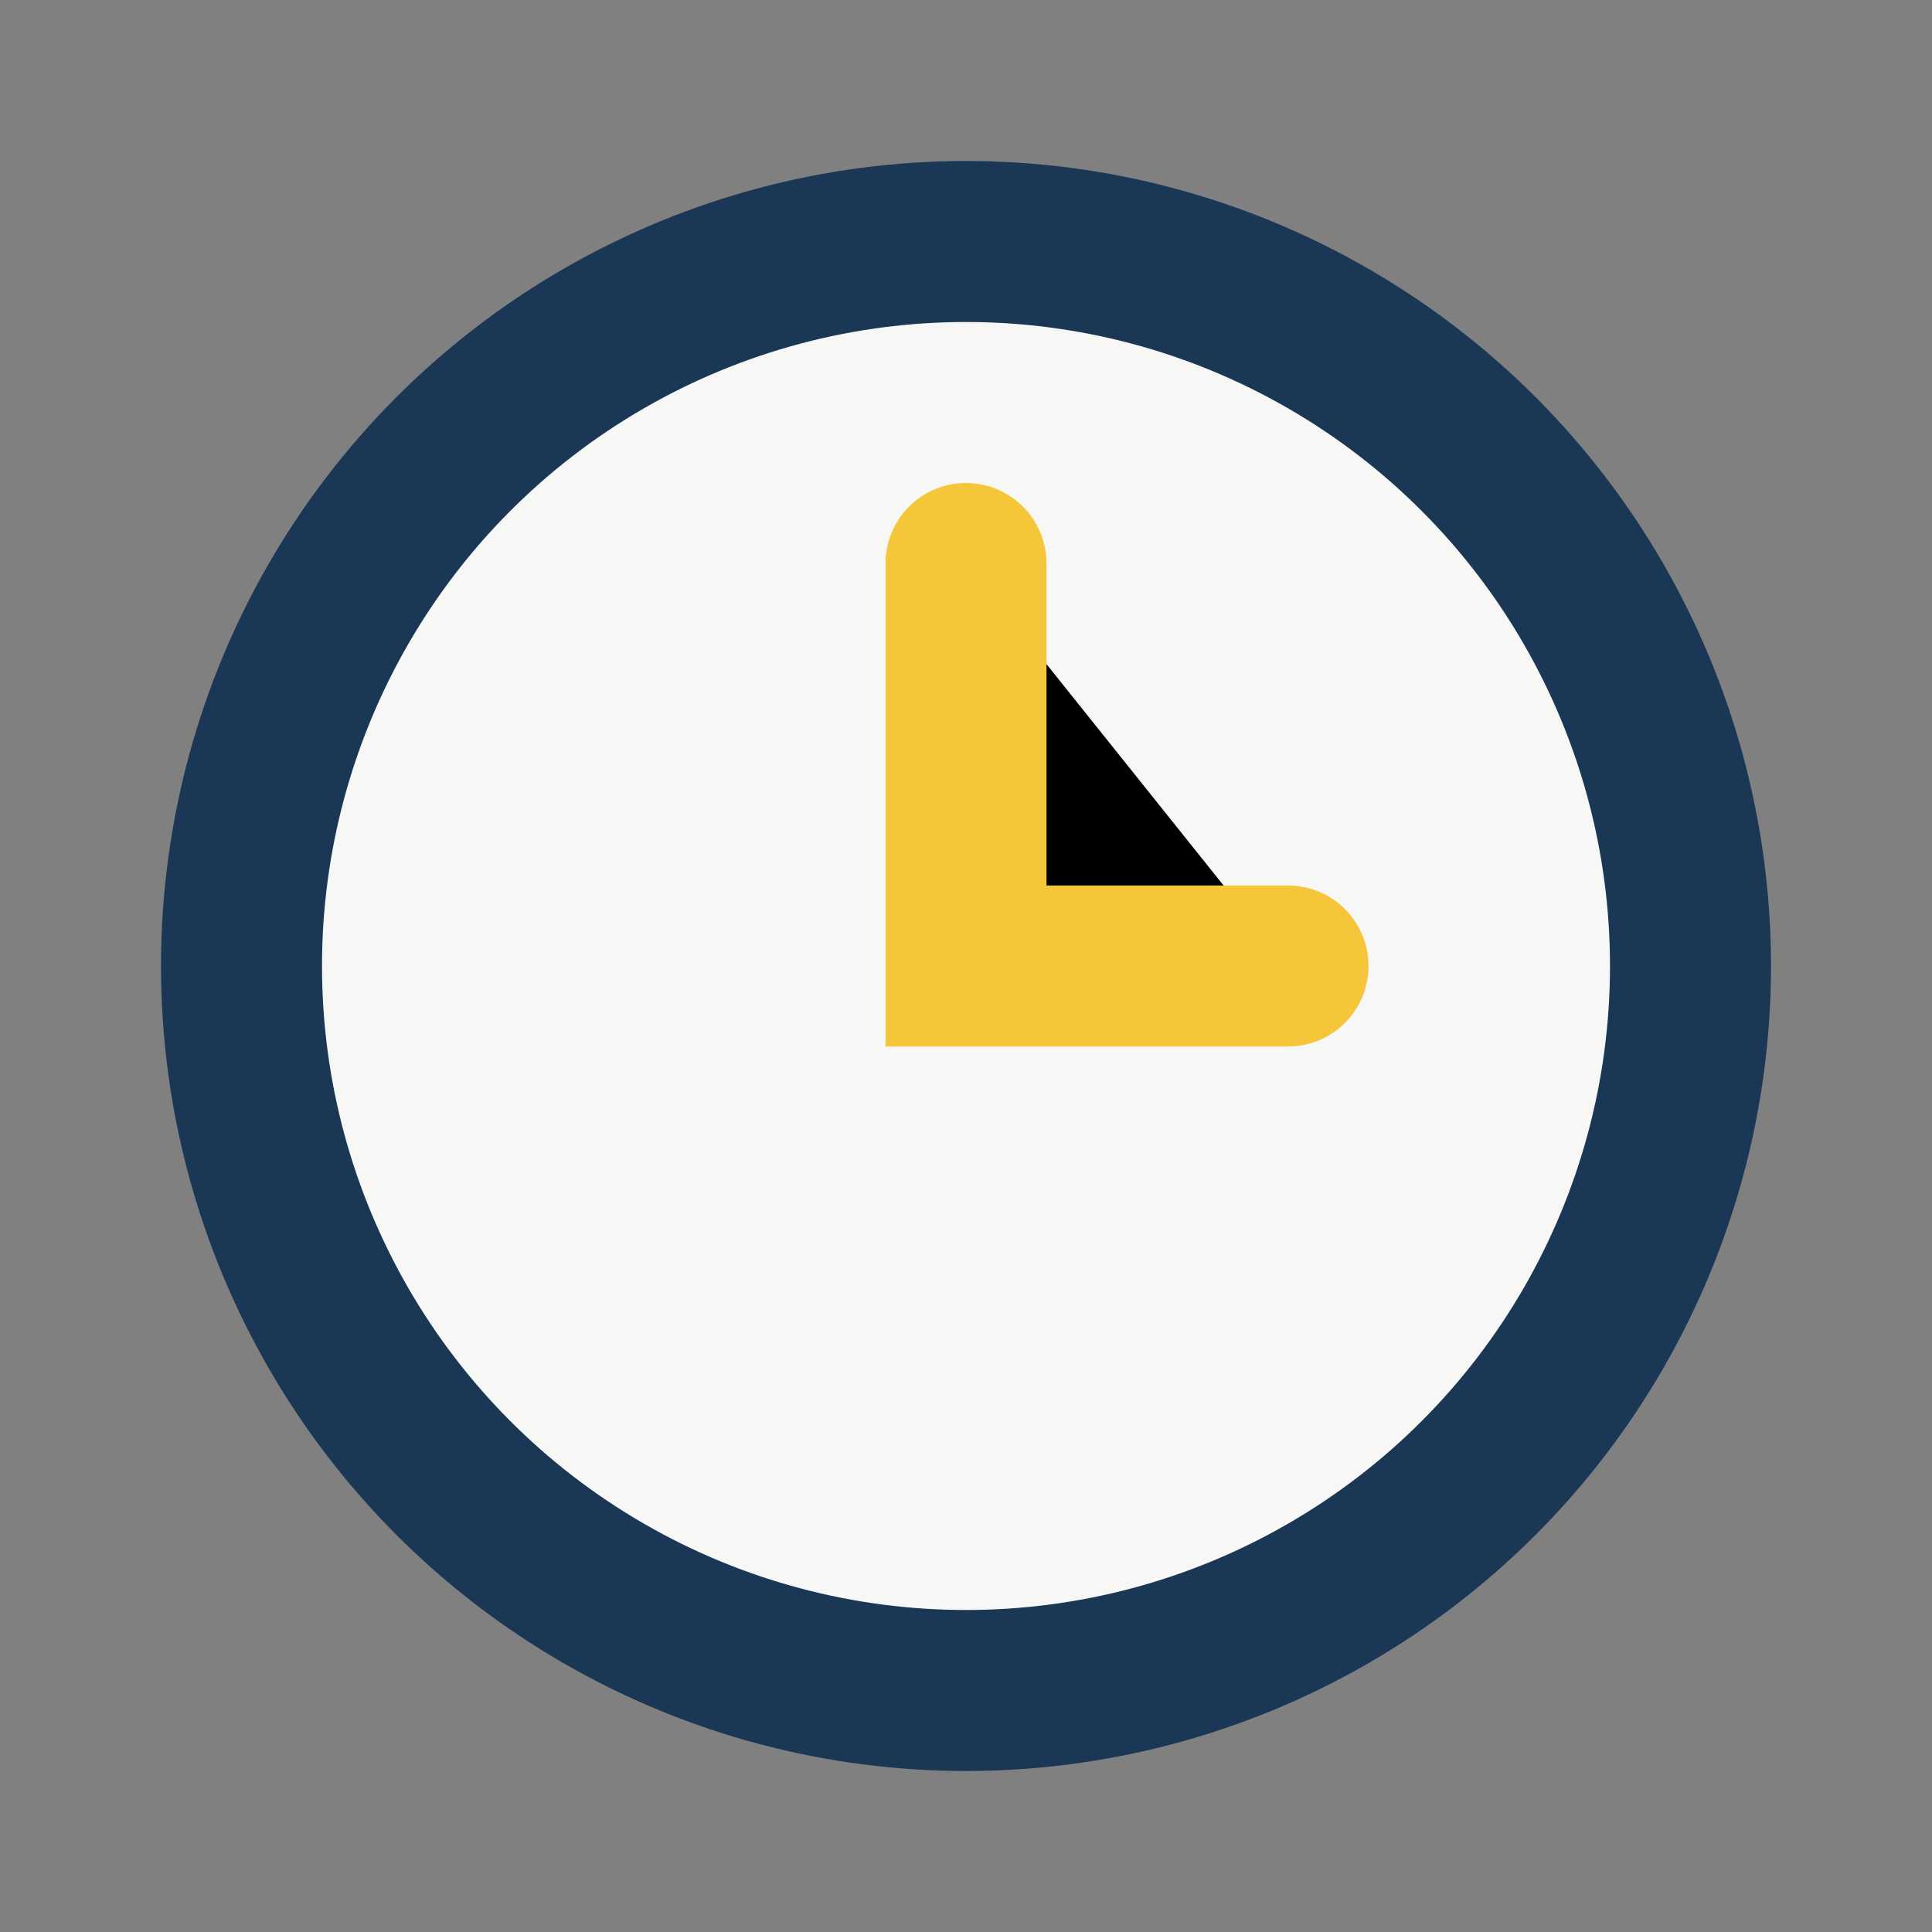
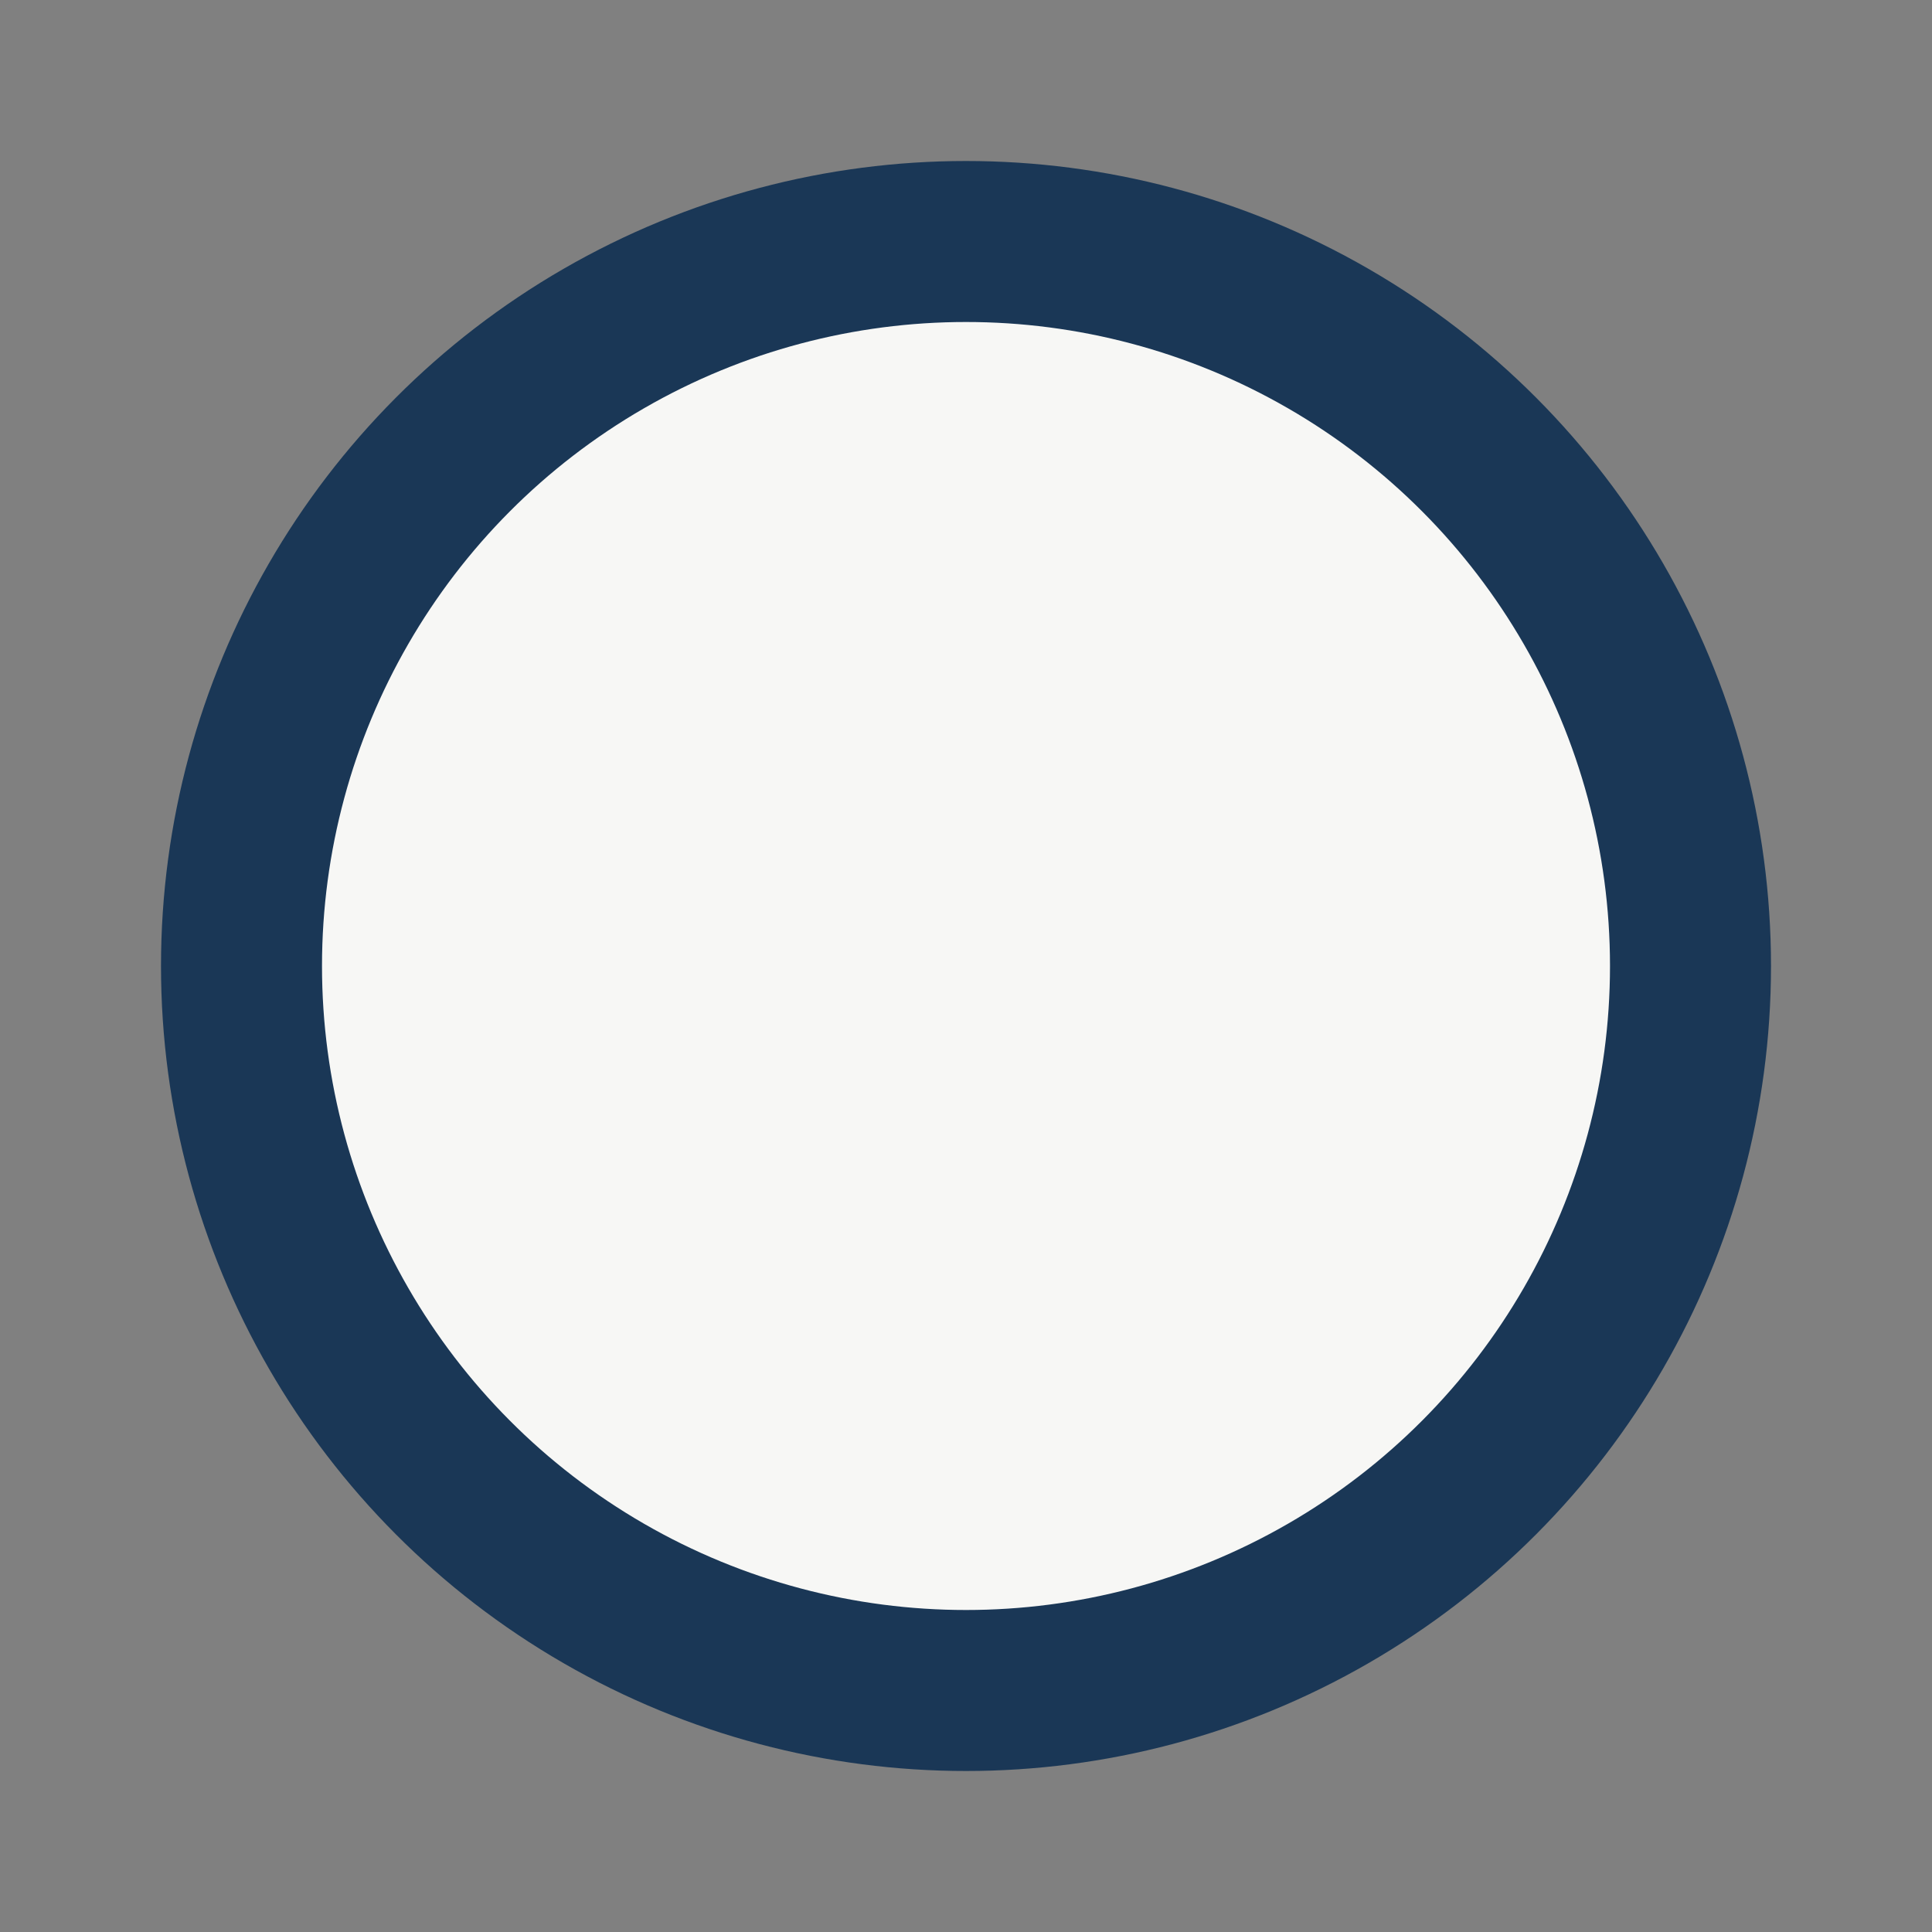
<svg xmlns="http://www.w3.org/2000/svg" width="24" height="24" viewBox="0 0 24 24">
  <rect x="0" y="0" width="24" height="24" fill="#808080" stroke="none" />
  <circle cx="12" cy="12" r="9" fill="#F7F7F5" stroke="#1A3756" stroke-width="2" />
-   <path d="M12 7v5h4" stroke="#F5C63A" stroke-width="2" stroke-linecap="round" />
</svg>